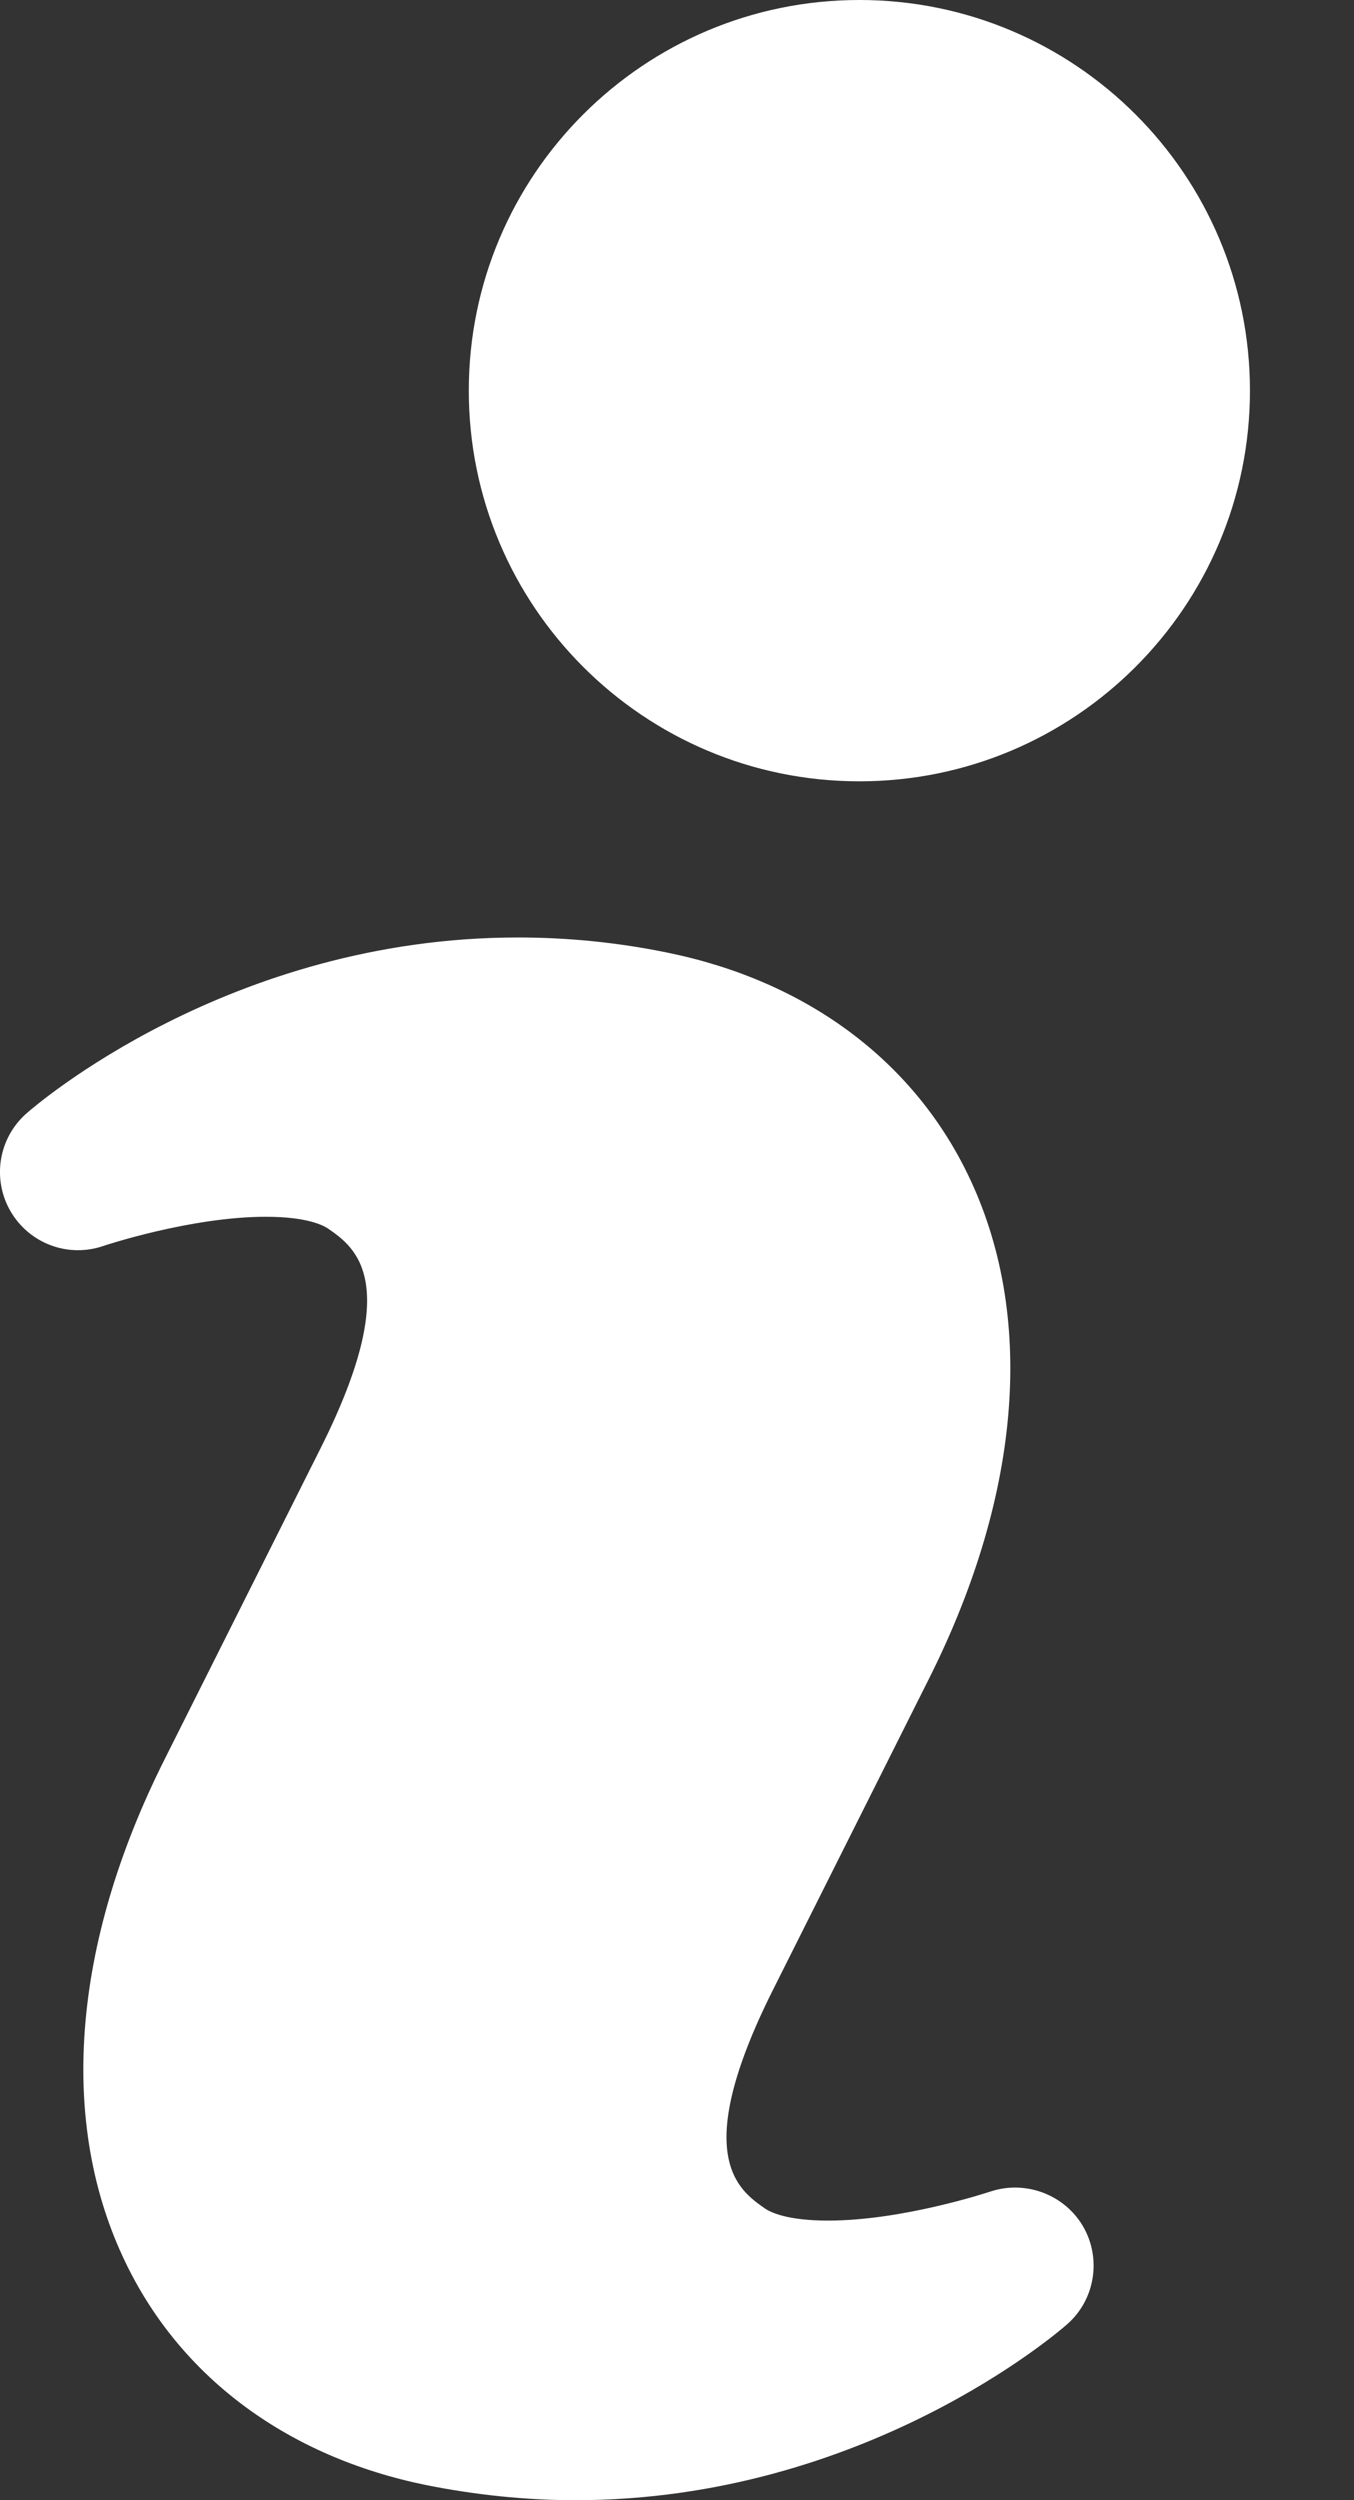
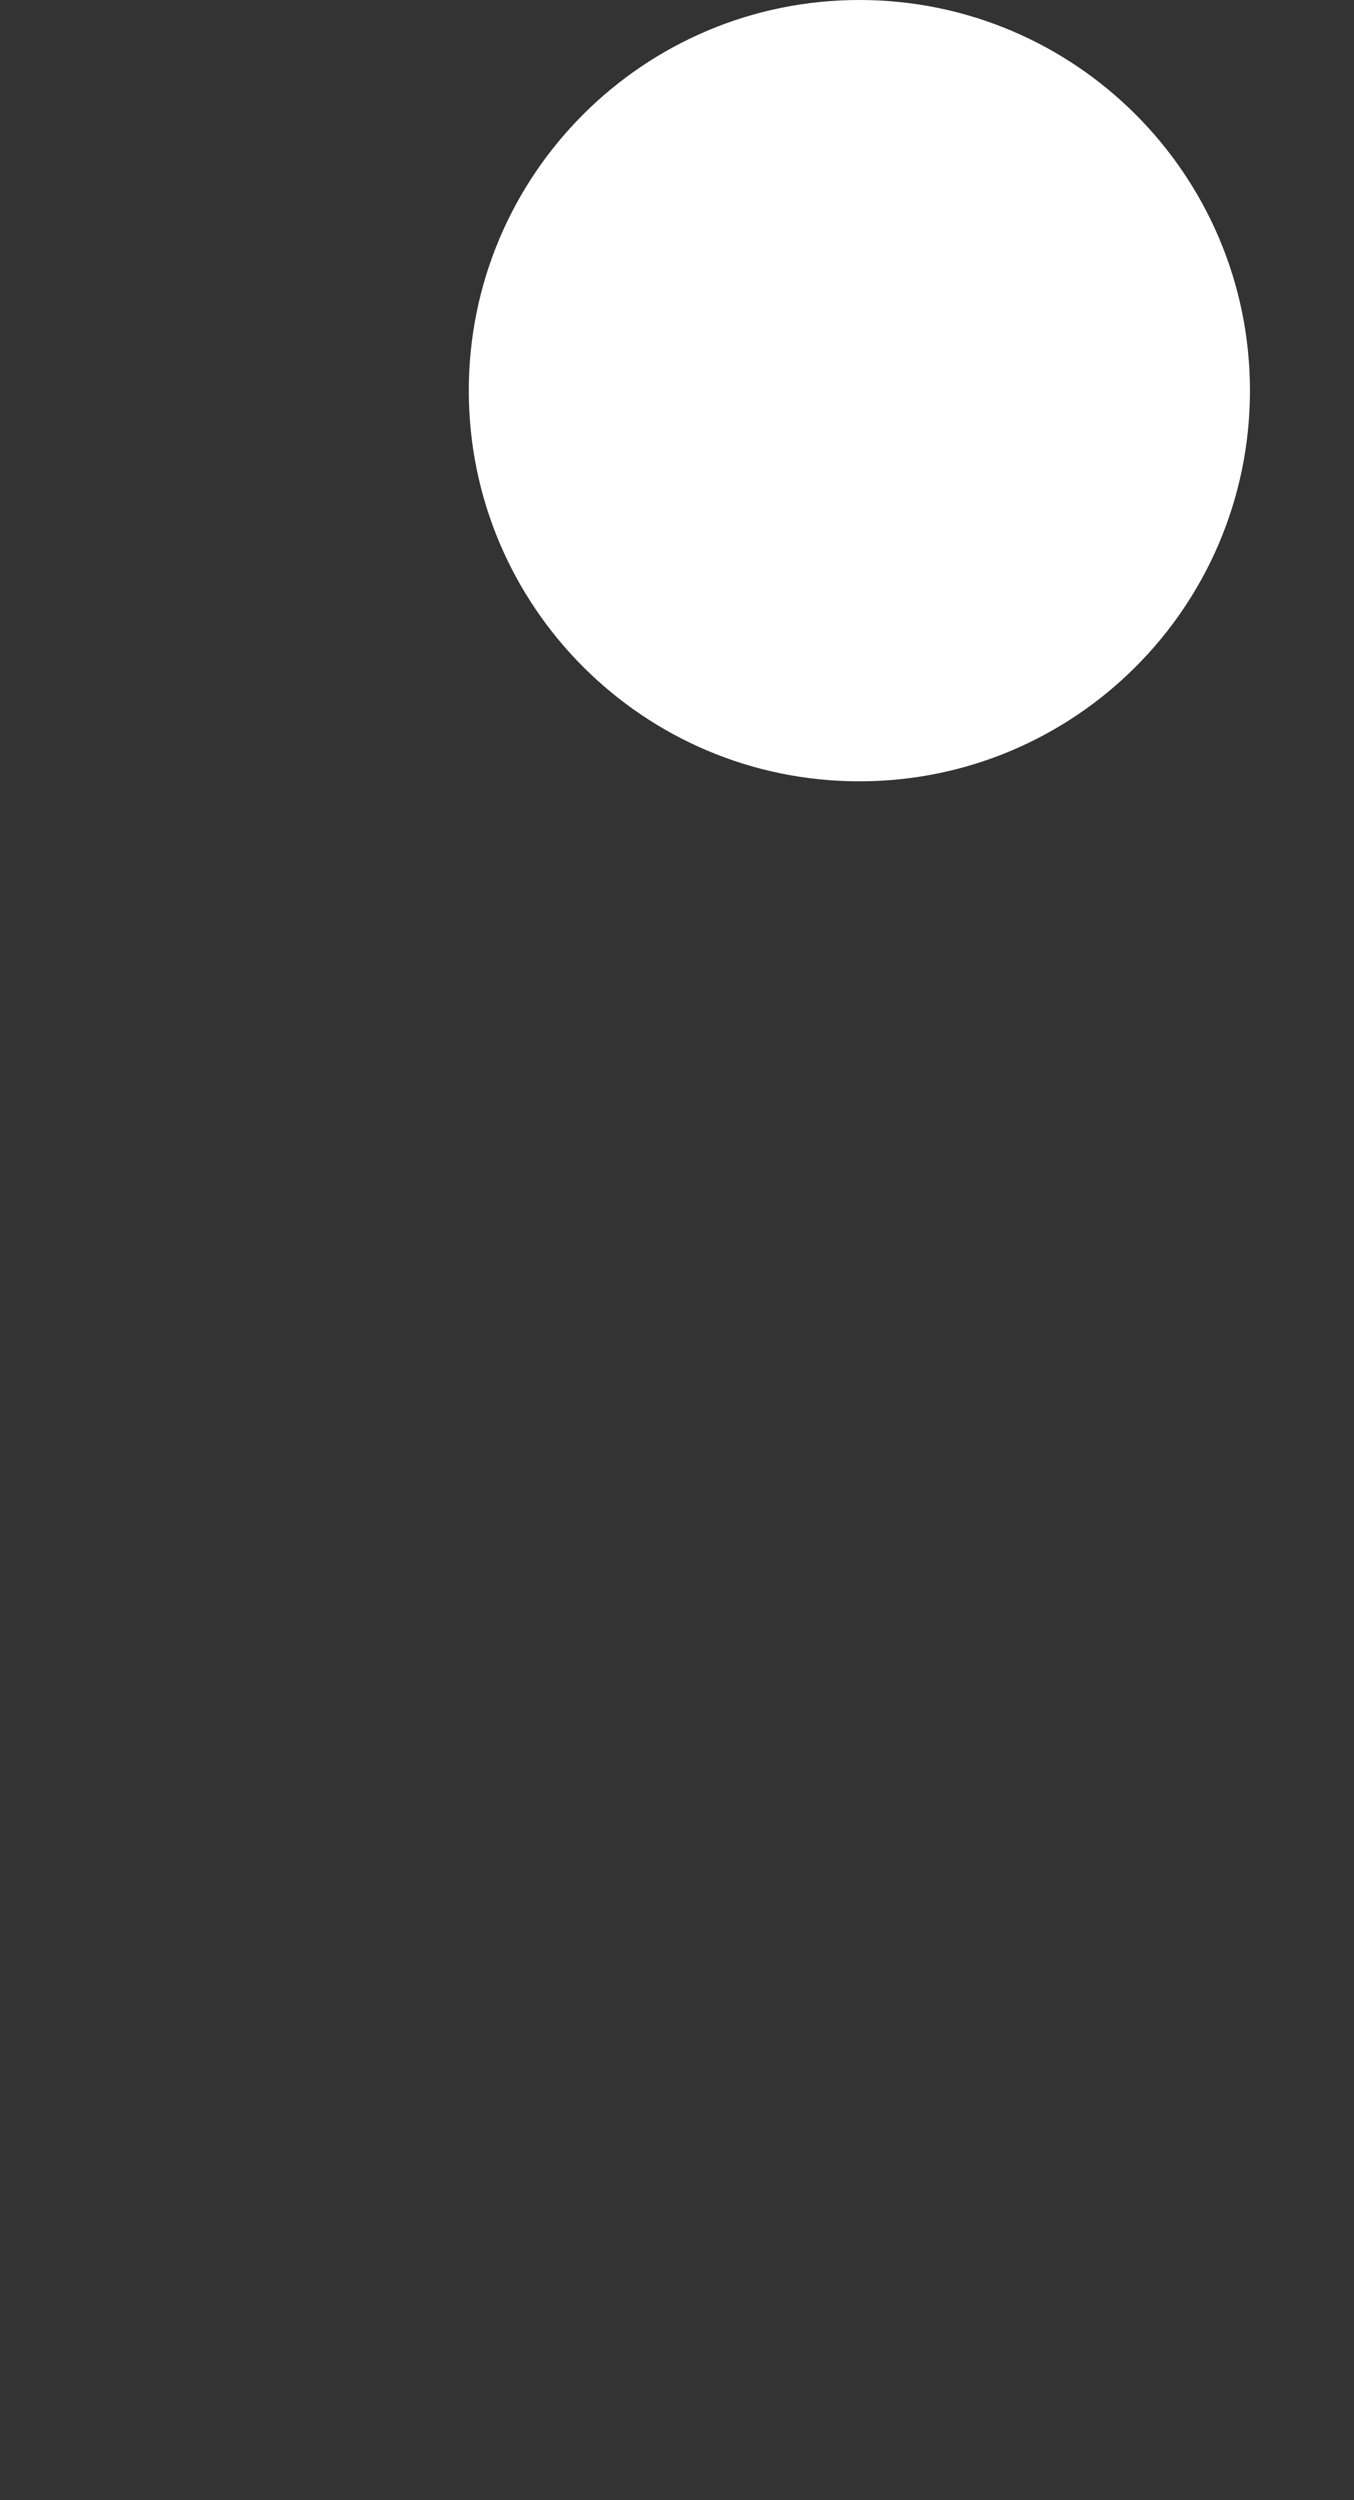
<svg xmlns="http://www.w3.org/2000/svg" width="13" height="24" viewBox="0 0 13 24" fill="none">
  <rect x="0" y="0" width="13" height="24" fill="#333333" stroke="none" />
-   <path d="M9.509 21.037C9.5 21.04 8.671 21.316 7.951 21.316C7.553 21.316 7.393 21.234 7.342 21.198C7.09 21.022 6.622 20.694 7.423 19.098L8.923 16.107C9.812 14.331 9.944 12.613 9.29 11.269C8.756 10.169 7.732 9.415 6.41 9.145C5.935 9.047 5.452 8.999 4.973 8.999C2.199 8.999 0.332 10.619 0.254 10.688C-0.015 10.925 -0.078 11.318 0.101 11.627C0.281 11.936 0.651 12.077 0.993 11.96C1.001 11.957 1.832 11.68 2.552 11.68C2.947 11.68 3.106 11.762 3.155 11.797C3.409 11.974 3.878 12.307 3.079 13.9L1.578 16.893C0.687 18.67 0.557 20.388 1.211 21.73C1.745 22.83 2.768 23.585 4.093 23.855C4.564 23.949 5.047 24 5.524 24C8.299 24 10.168 22.38 10.246 22.311C10.514 22.076 10.578 21.681 10.399 21.372C10.219 21.064 9.845 20.926 9.509 21.037Z" fill="white" />
  <path d="M8.251 7.5C10.322 7.5 12.001 5.821 12.001 3.75C12.001 1.679 10.322 0 8.251 0C6.18 0 4.501 1.679 4.501 3.75C4.501 5.821 6.18 7.5 8.251 7.5Z" fill="white" />
</svg>